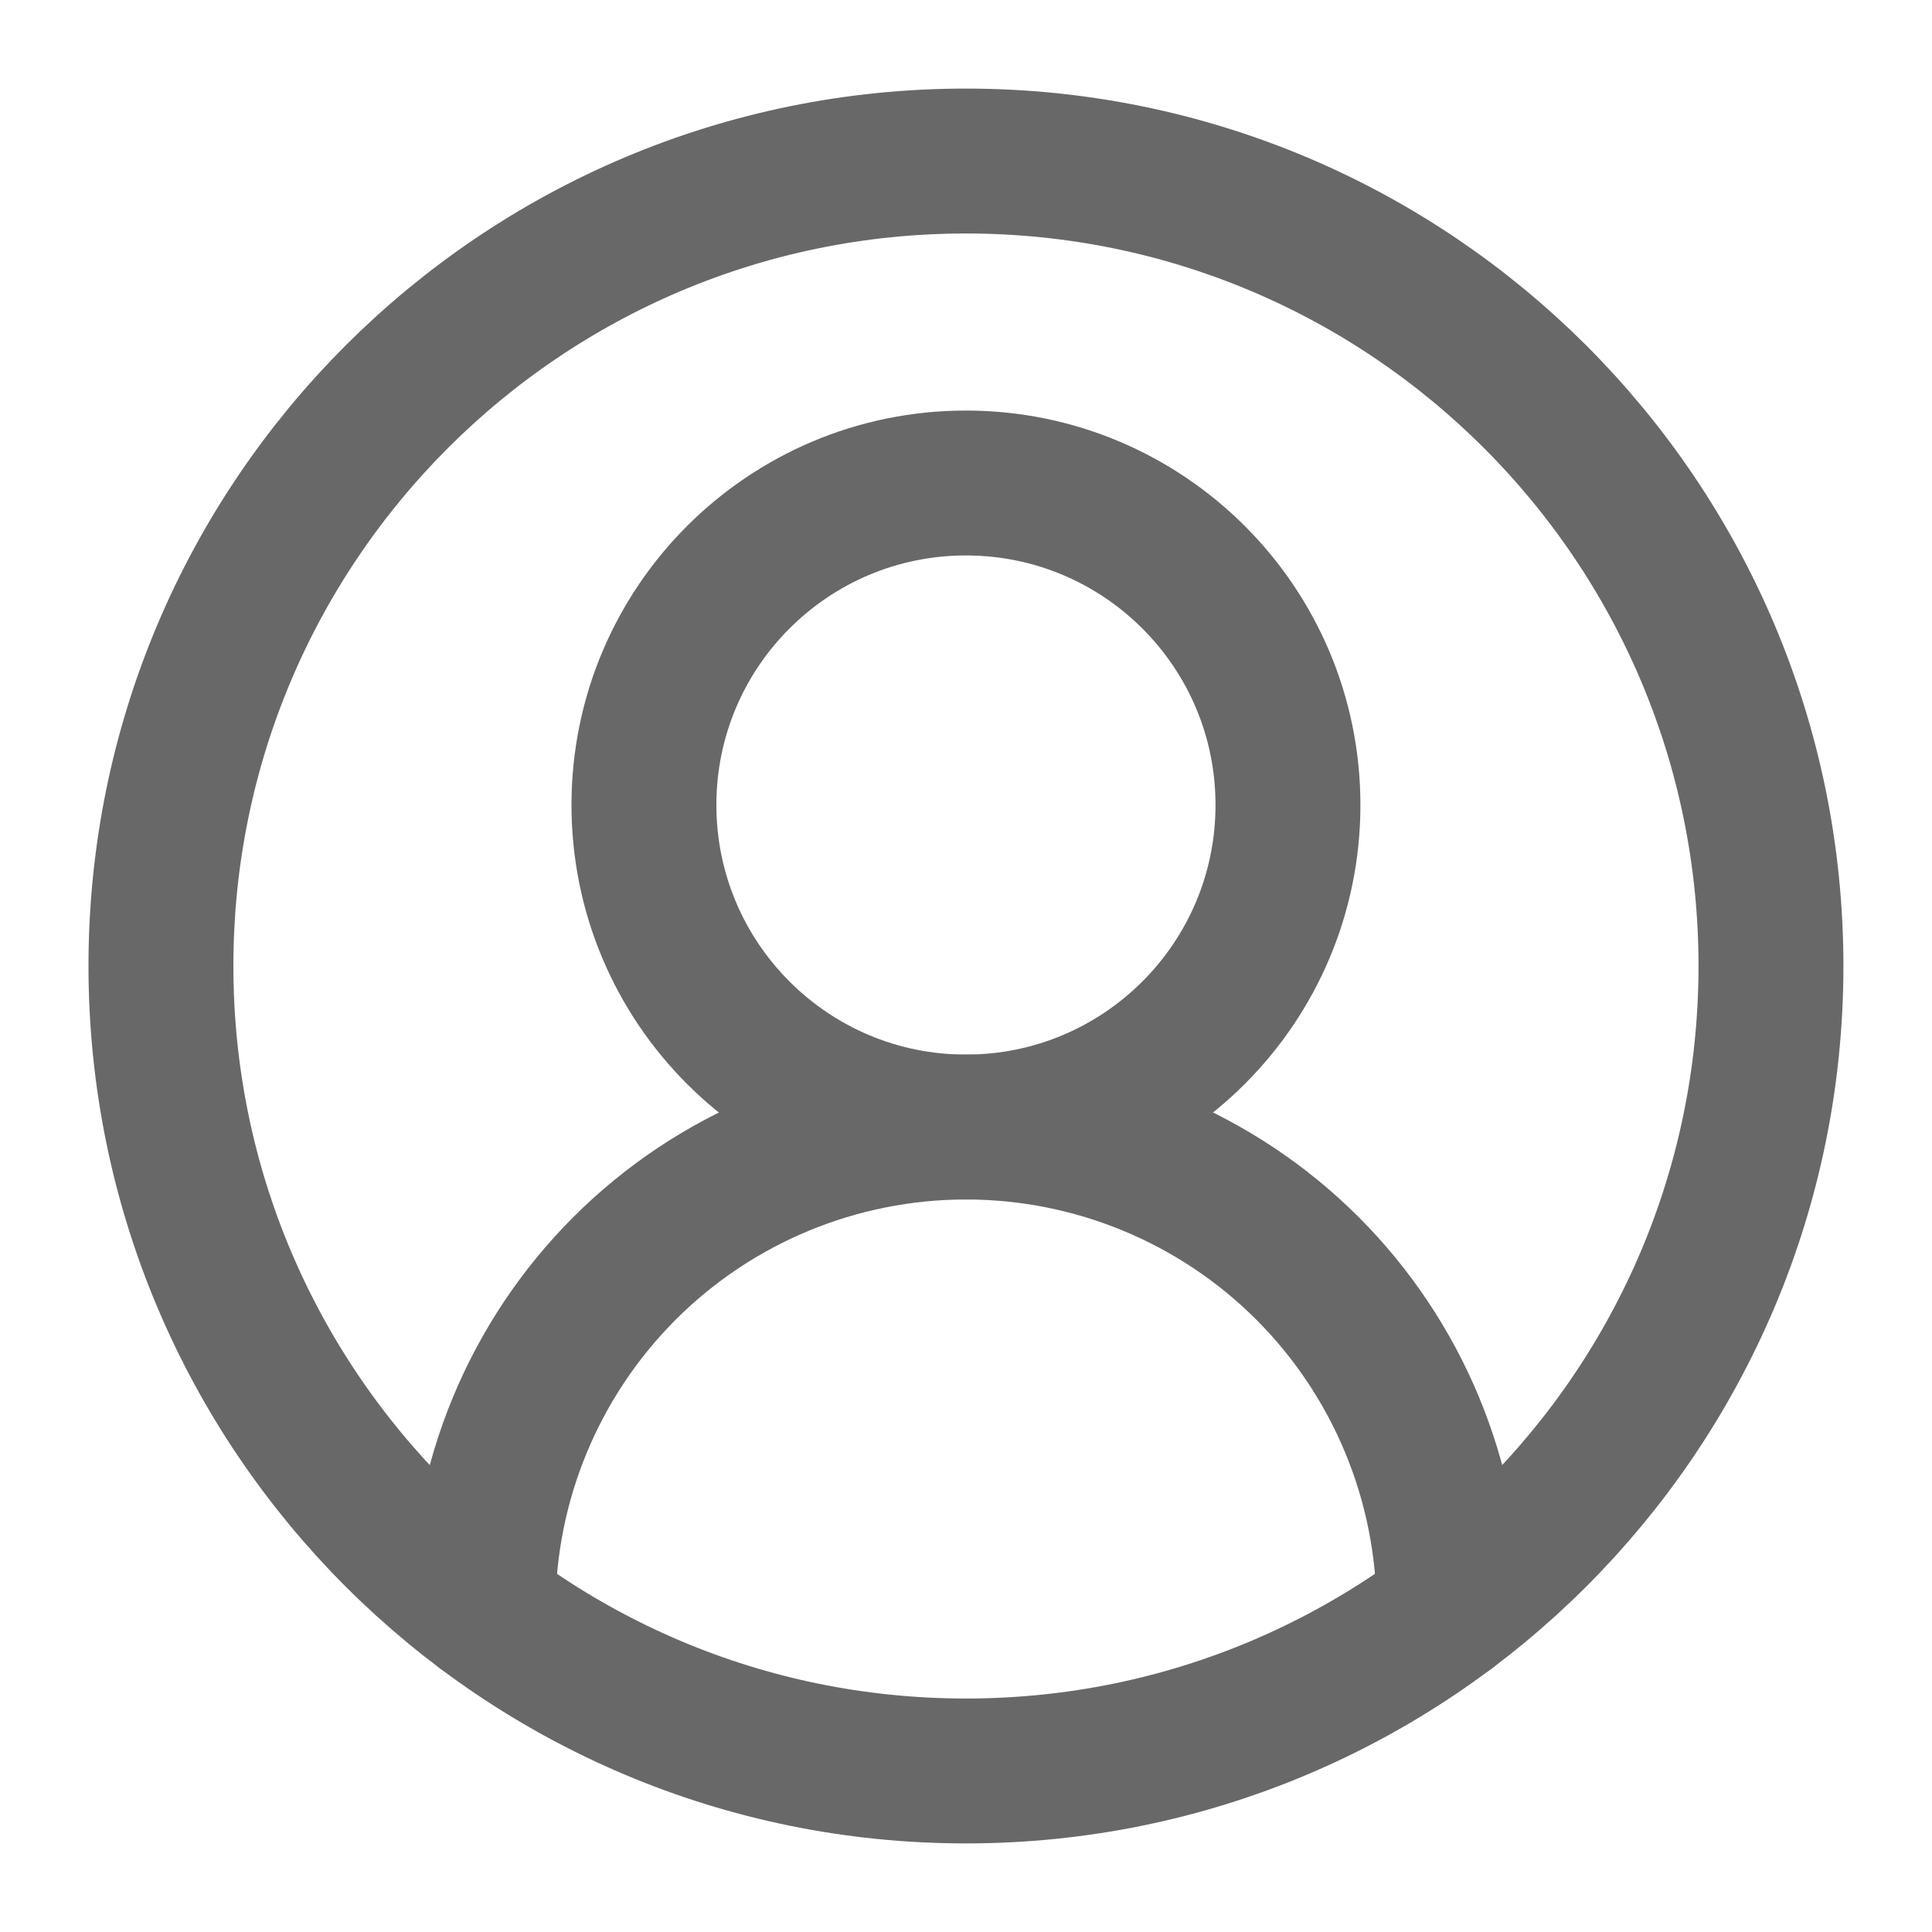
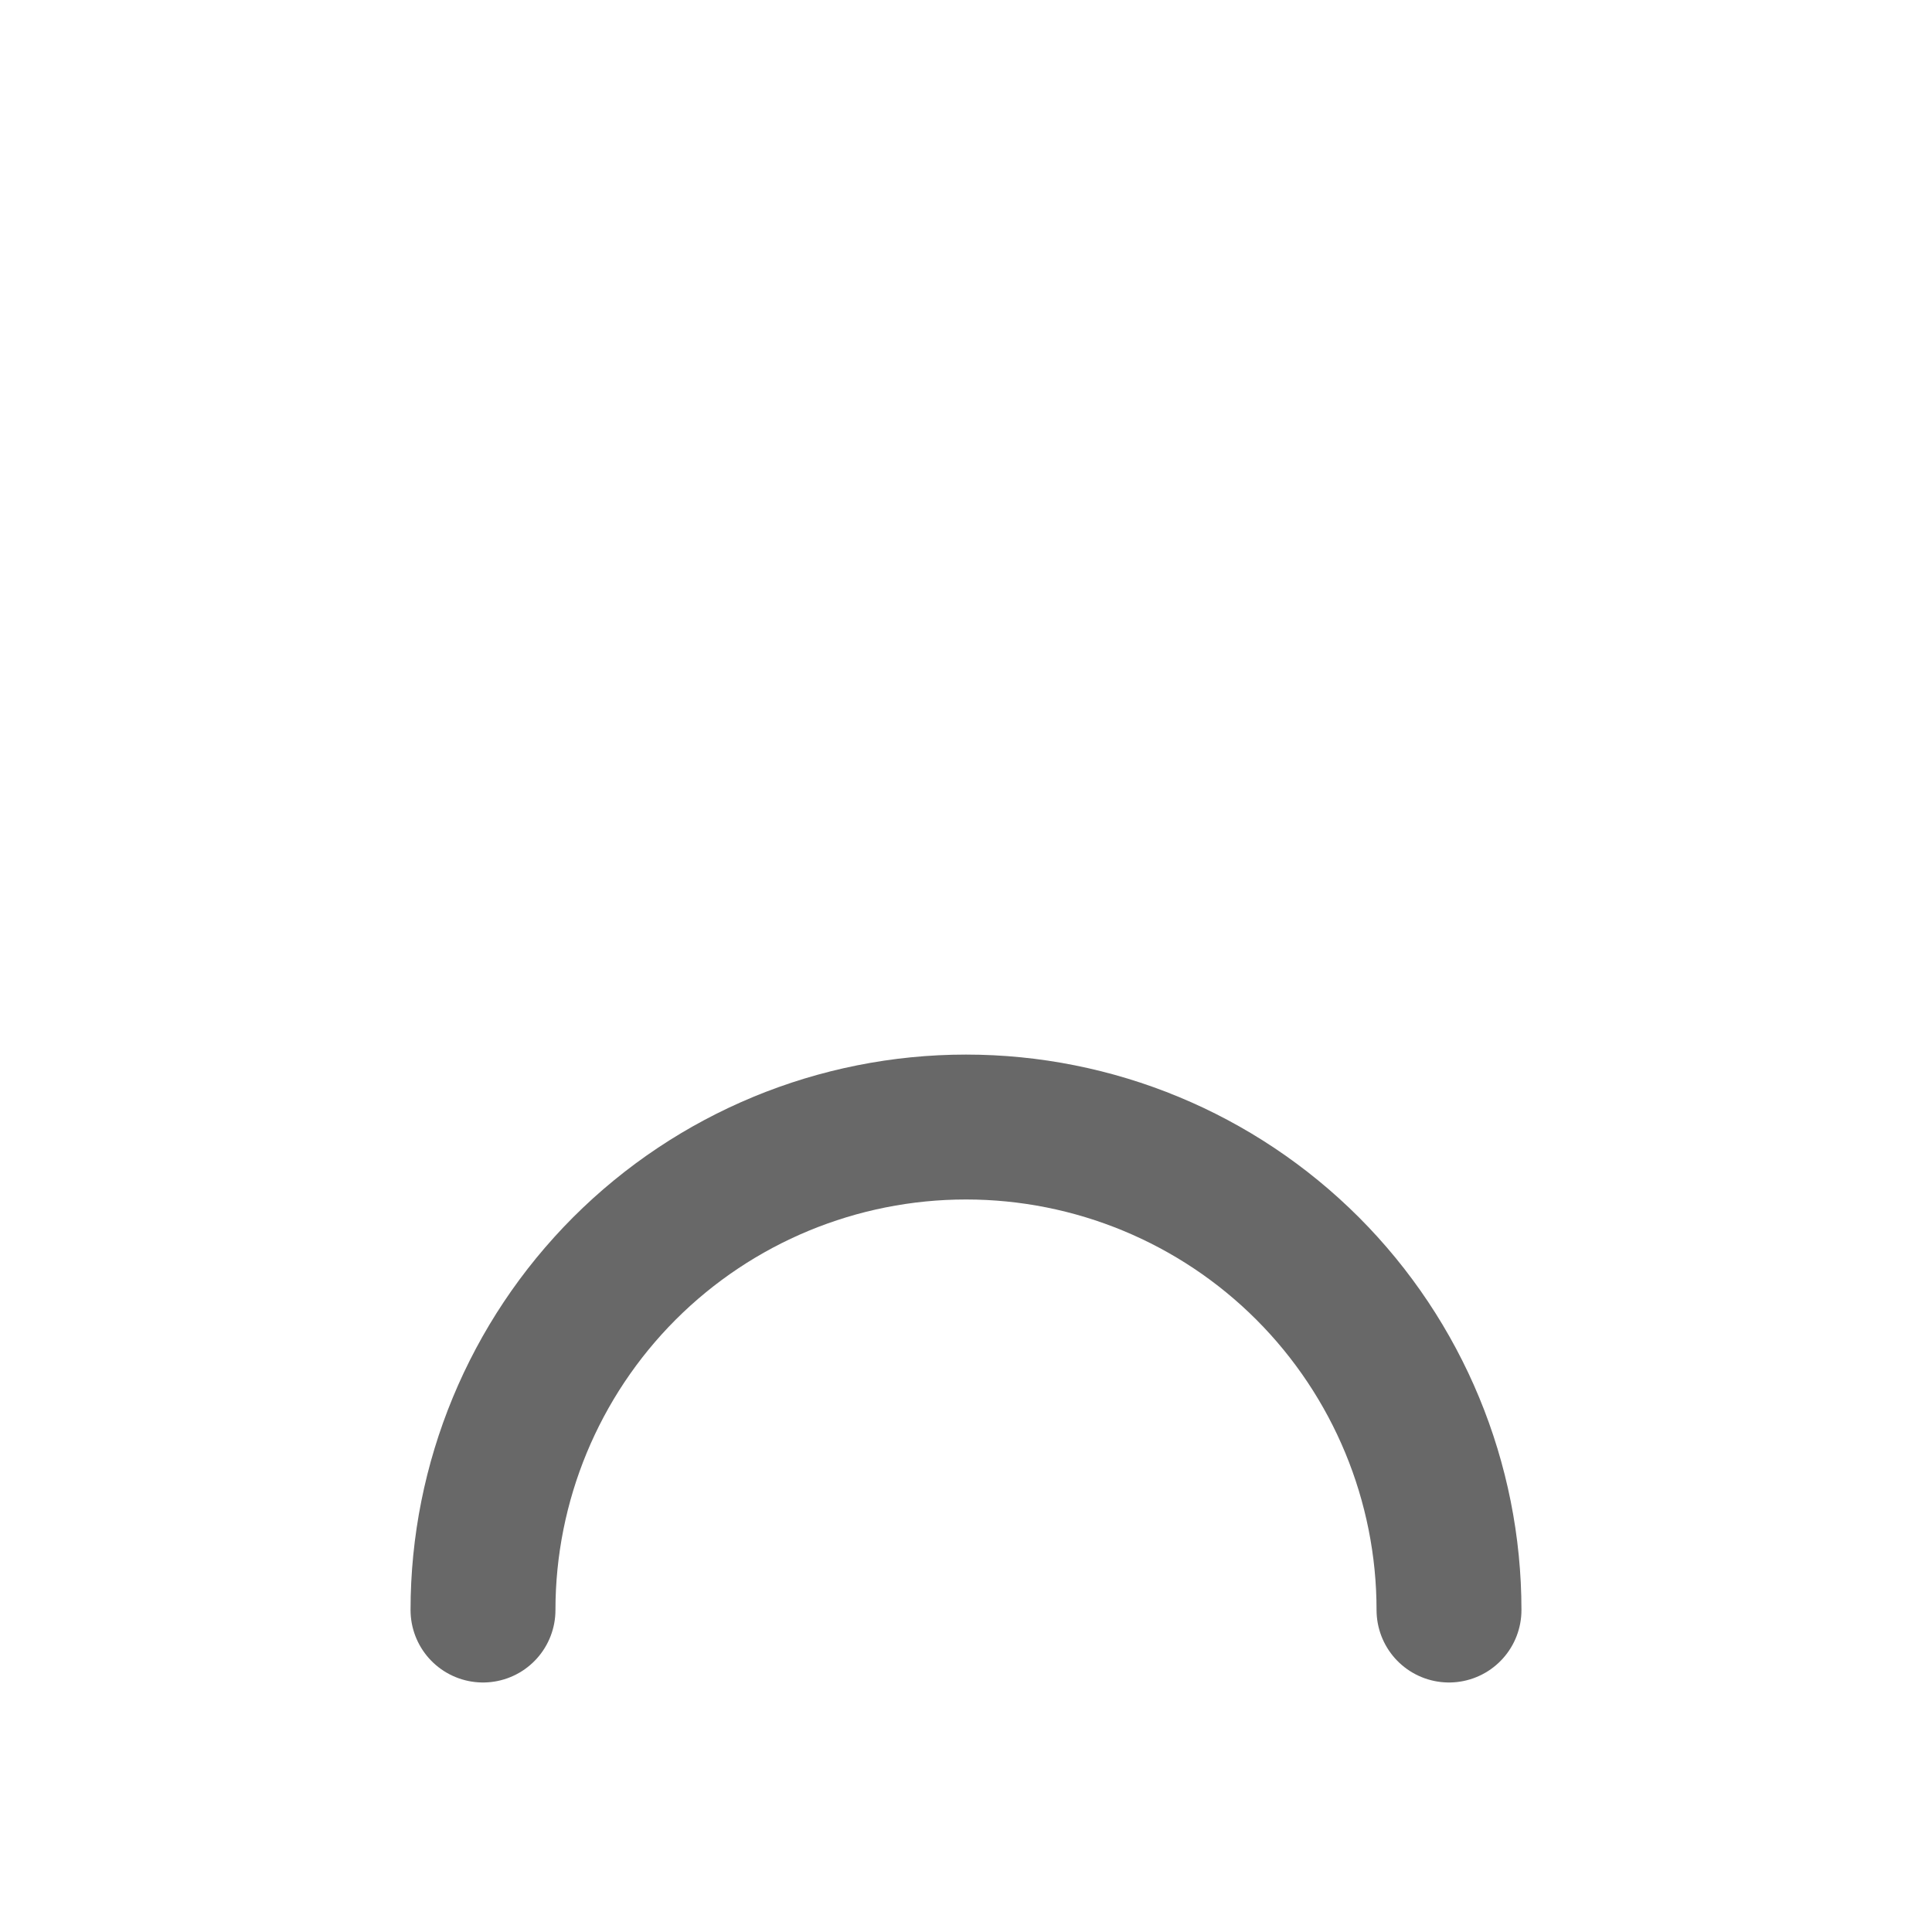
<svg xmlns="http://www.w3.org/2000/svg" width="20" height="20" viewBox="0 0 20 20" fill="none">
  <path d="M15 16.667C15 15.341 14.473 14.069 13.536 13.131C12.598 12.193 11.326 11.667 10 11.667C8.674 11.667 7.402 12.193 6.464 13.131C5.527 14.069 5 15.341 5 16.667" stroke="#686868" stroke-width="1.5" stroke-linecap="round" stroke-linejoin="round" />
-   <path d="M9.999 11.667C11.84 11.667 13.333 10.174 13.333 8.333C13.333 6.492 11.84 5 9.999 5C8.158 5 6.666 6.492 6.666 8.333C6.666 10.174 8.158 11.667 9.999 11.667Z" stroke="#686868" stroke-width="1.5" stroke-linecap="round" stroke-linejoin="round" />
-   <path d="M9.999 18.333C14.602 18.333 18.333 14.602 18.333 10C18.333 5.398 14.602 1.667 9.999 1.667C5.397 1.667 1.666 5.398 1.666 10C1.666 14.602 5.397 18.333 9.999 18.333Z" stroke="#686868" stroke-width="1.5" stroke-linecap="round" stroke-linejoin="round" />
</svg>